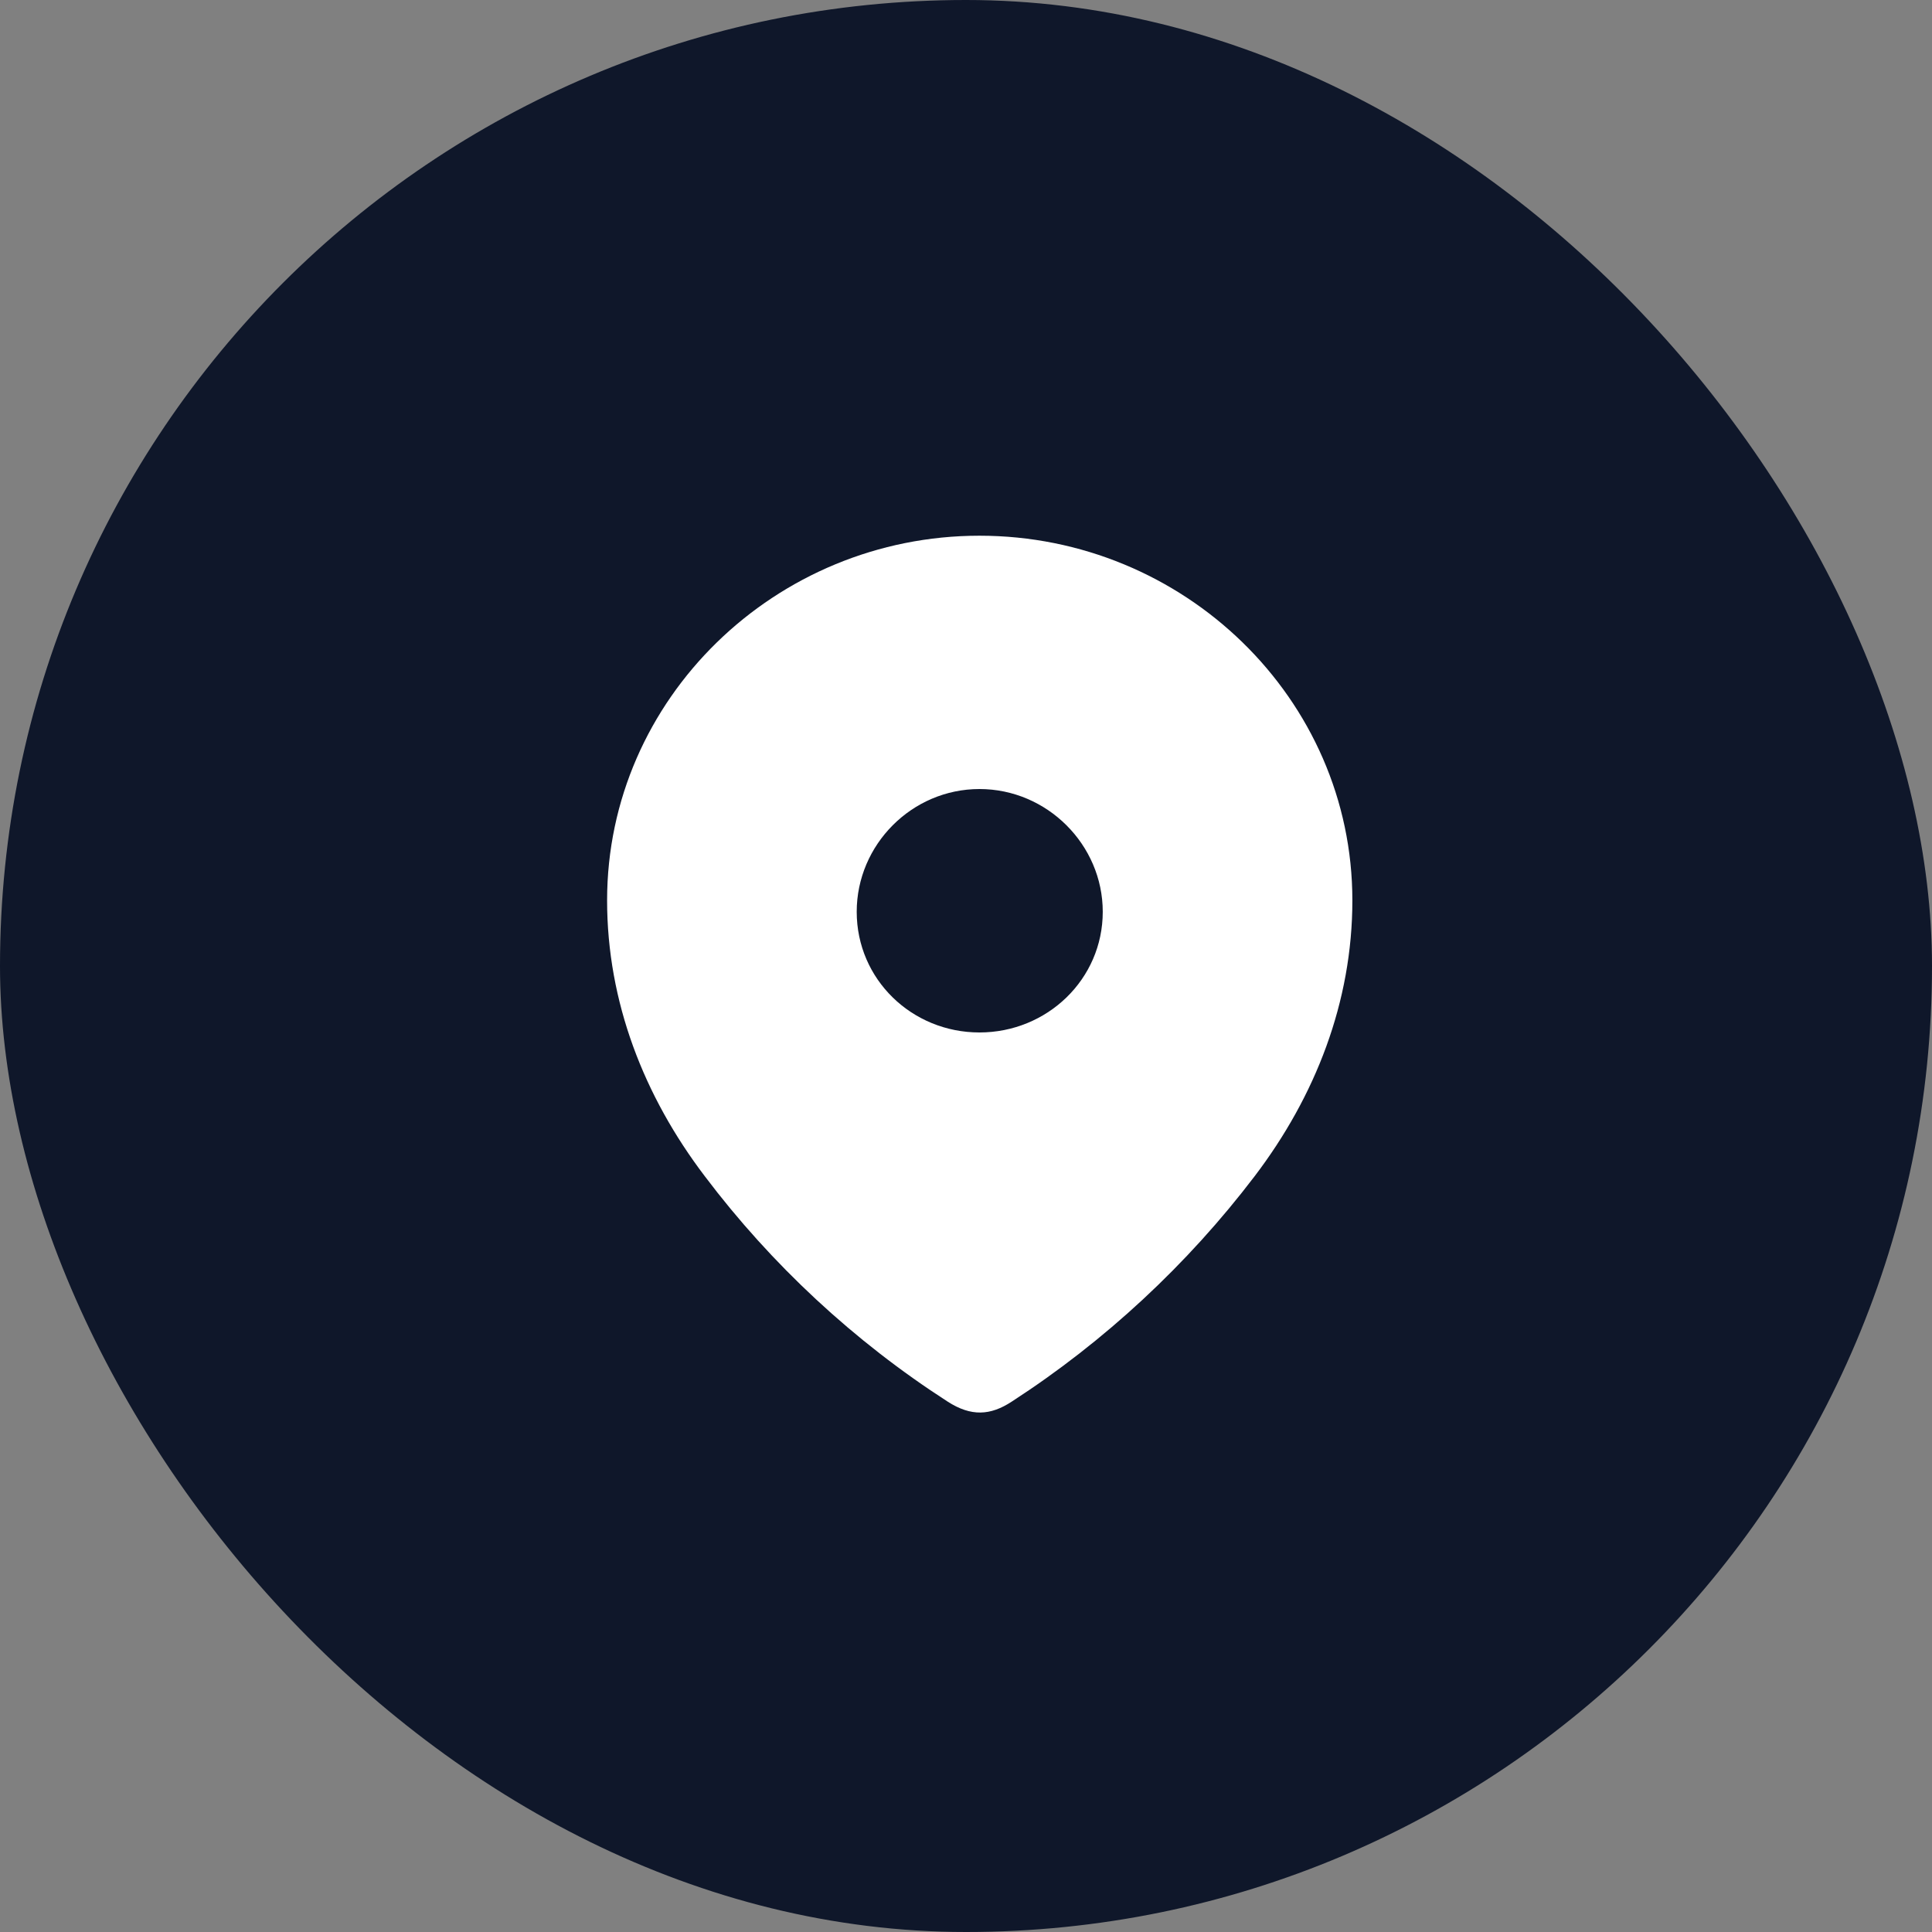
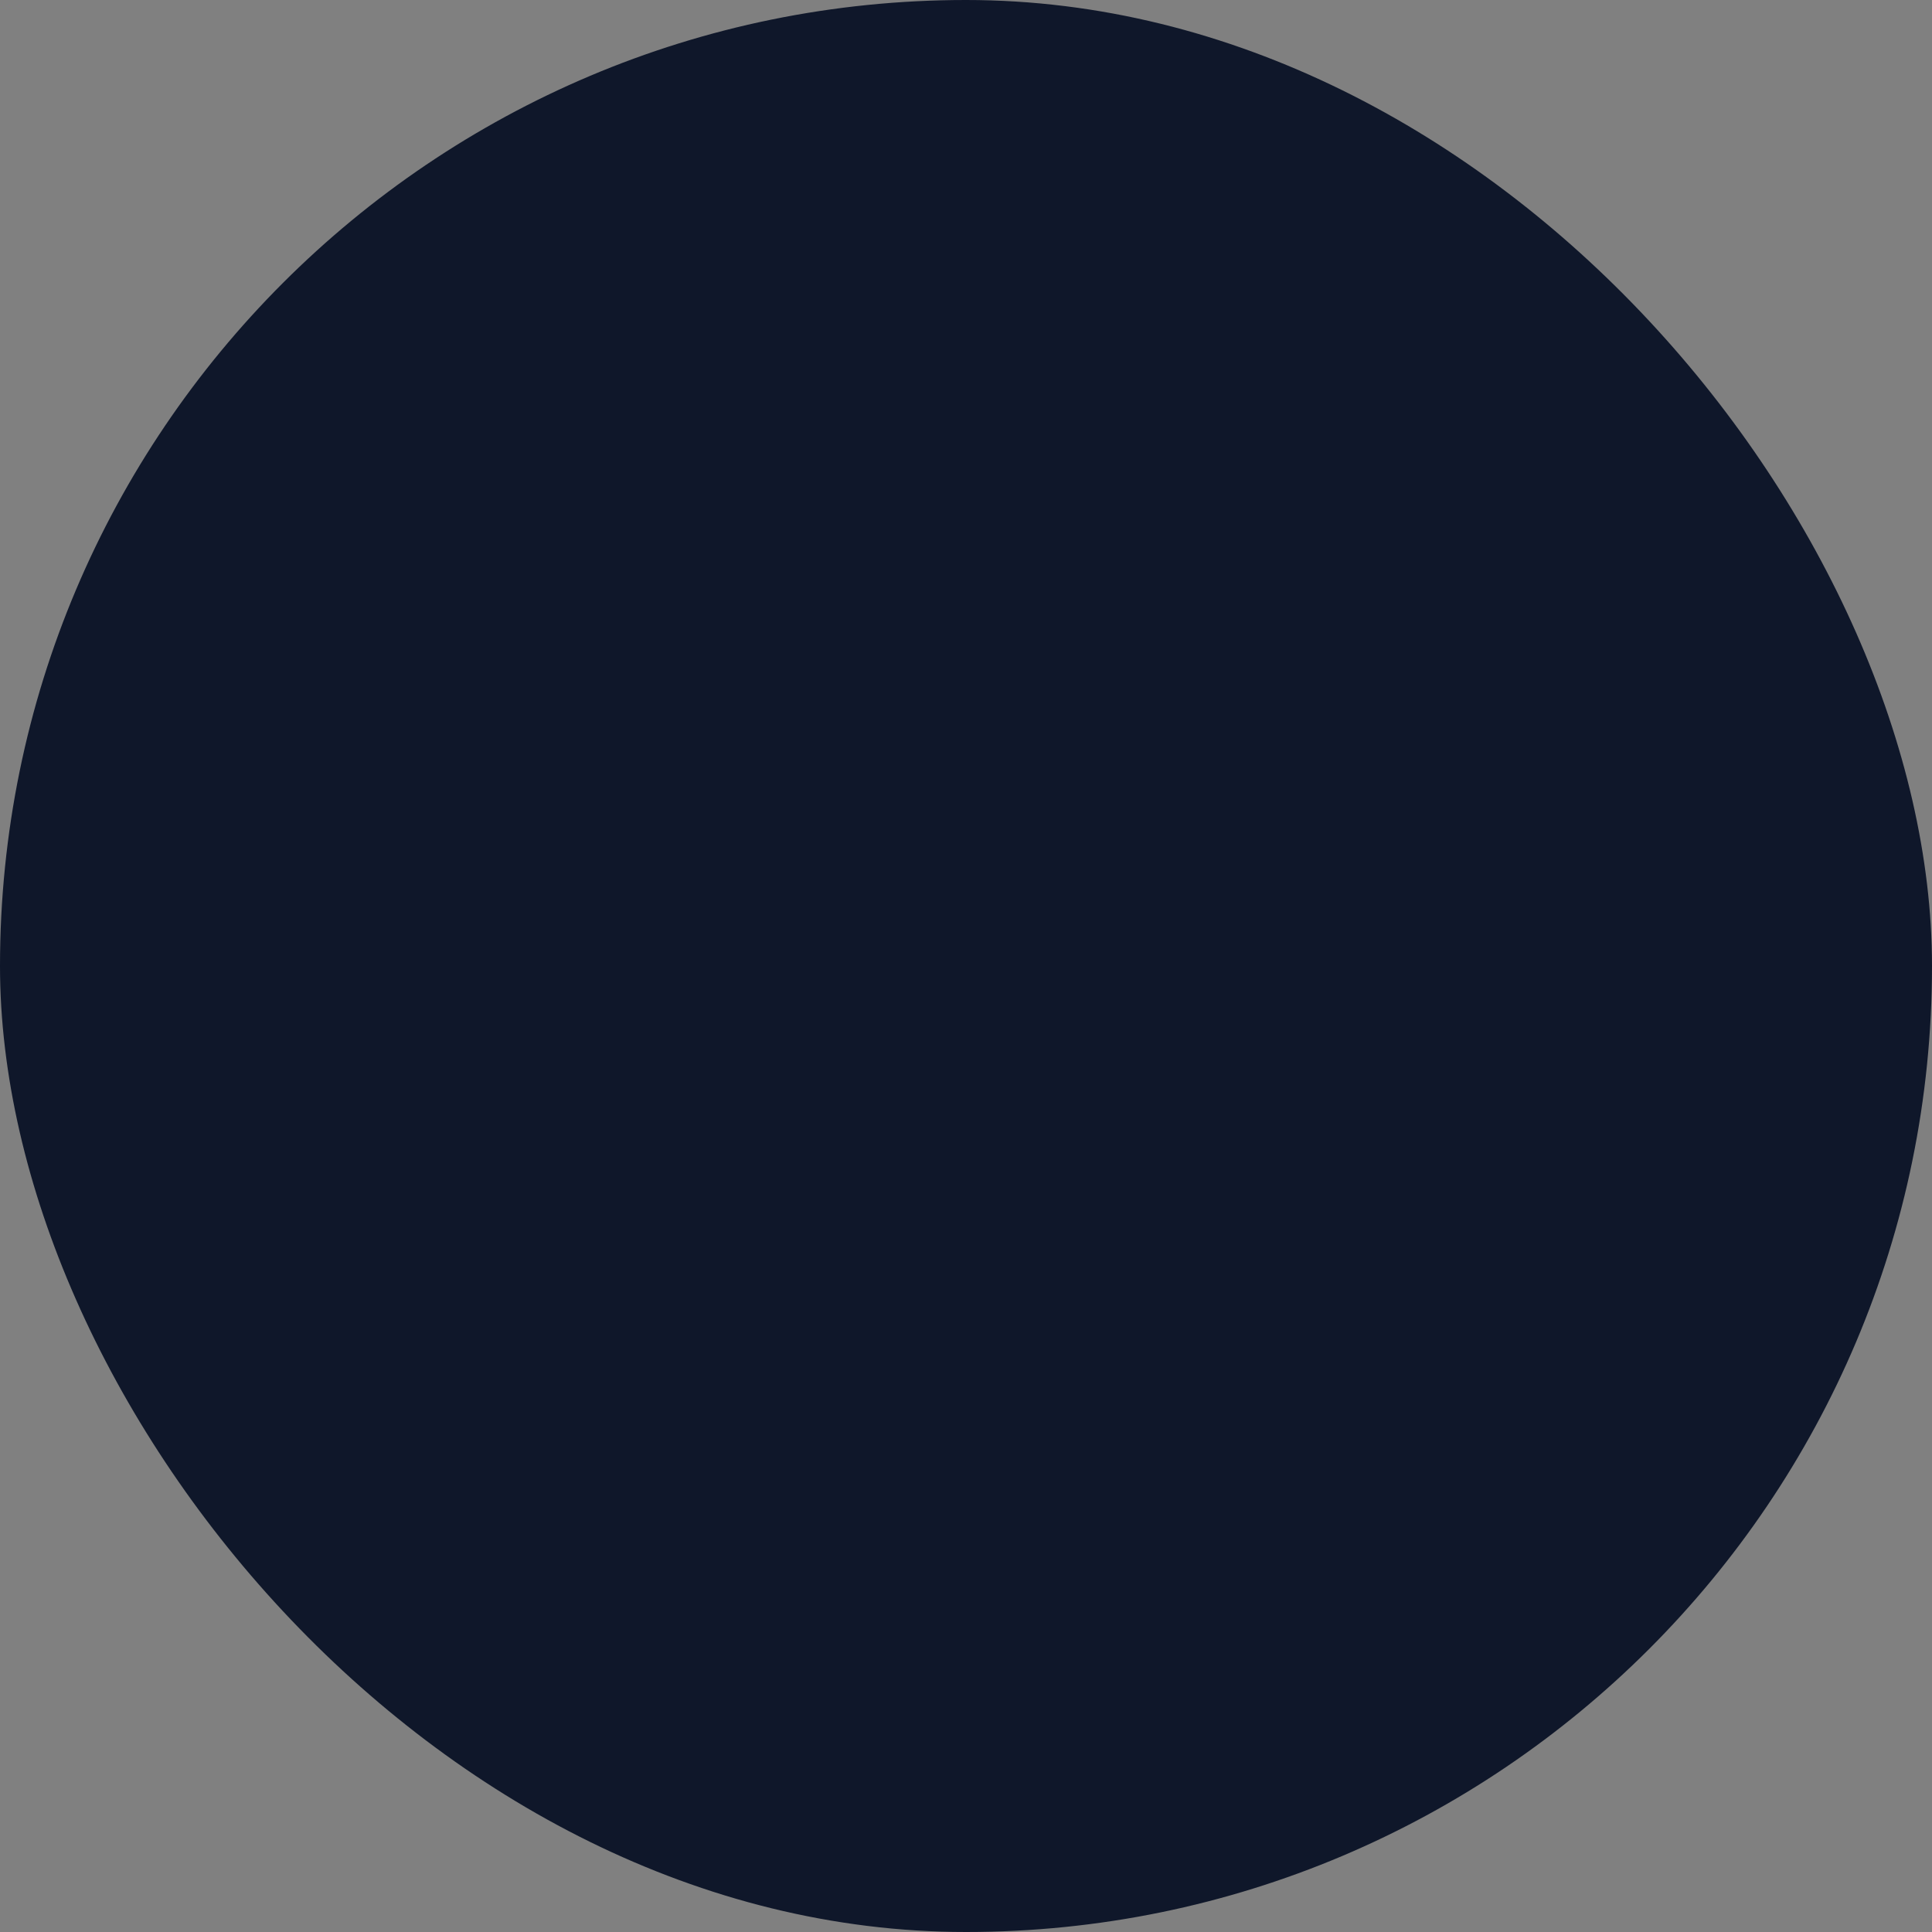
<svg xmlns="http://www.w3.org/2000/svg" width="60" height="60" viewBox="0 0 60 60" fill="none">
  <rect x="0" y="0" width="60" height="60" fill="#808080" stroke="none" />
  <rect width="60" height="60" rx="30" fill="#0F172A" />
-   <path fill-rule="evenodd" clip-rule="evenodd" d="M18.854 27.962C18.854 21.699 24.087 16.637 30.418 16.637C36.766 16.637 41.999 21.699 41.999 27.962C41.999 31.117 40.852 34.047 38.962 36.531C36.878 39.27 34.31 41.657 31.418 43.53C30.757 43.963 30.159 43.996 29.433 43.53C26.525 41.657 23.957 39.27 21.89 36.531C20 34.047 18.854 31.117 18.854 27.962ZM26.606 28.316C26.606 30.414 28.319 32.064 30.418 32.064C32.518 32.064 34.247 30.414 34.247 28.316C34.247 26.234 32.518 24.504 30.418 24.504C28.319 24.504 26.606 26.234 26.606 28.316Z" fill="white" />
</svg>